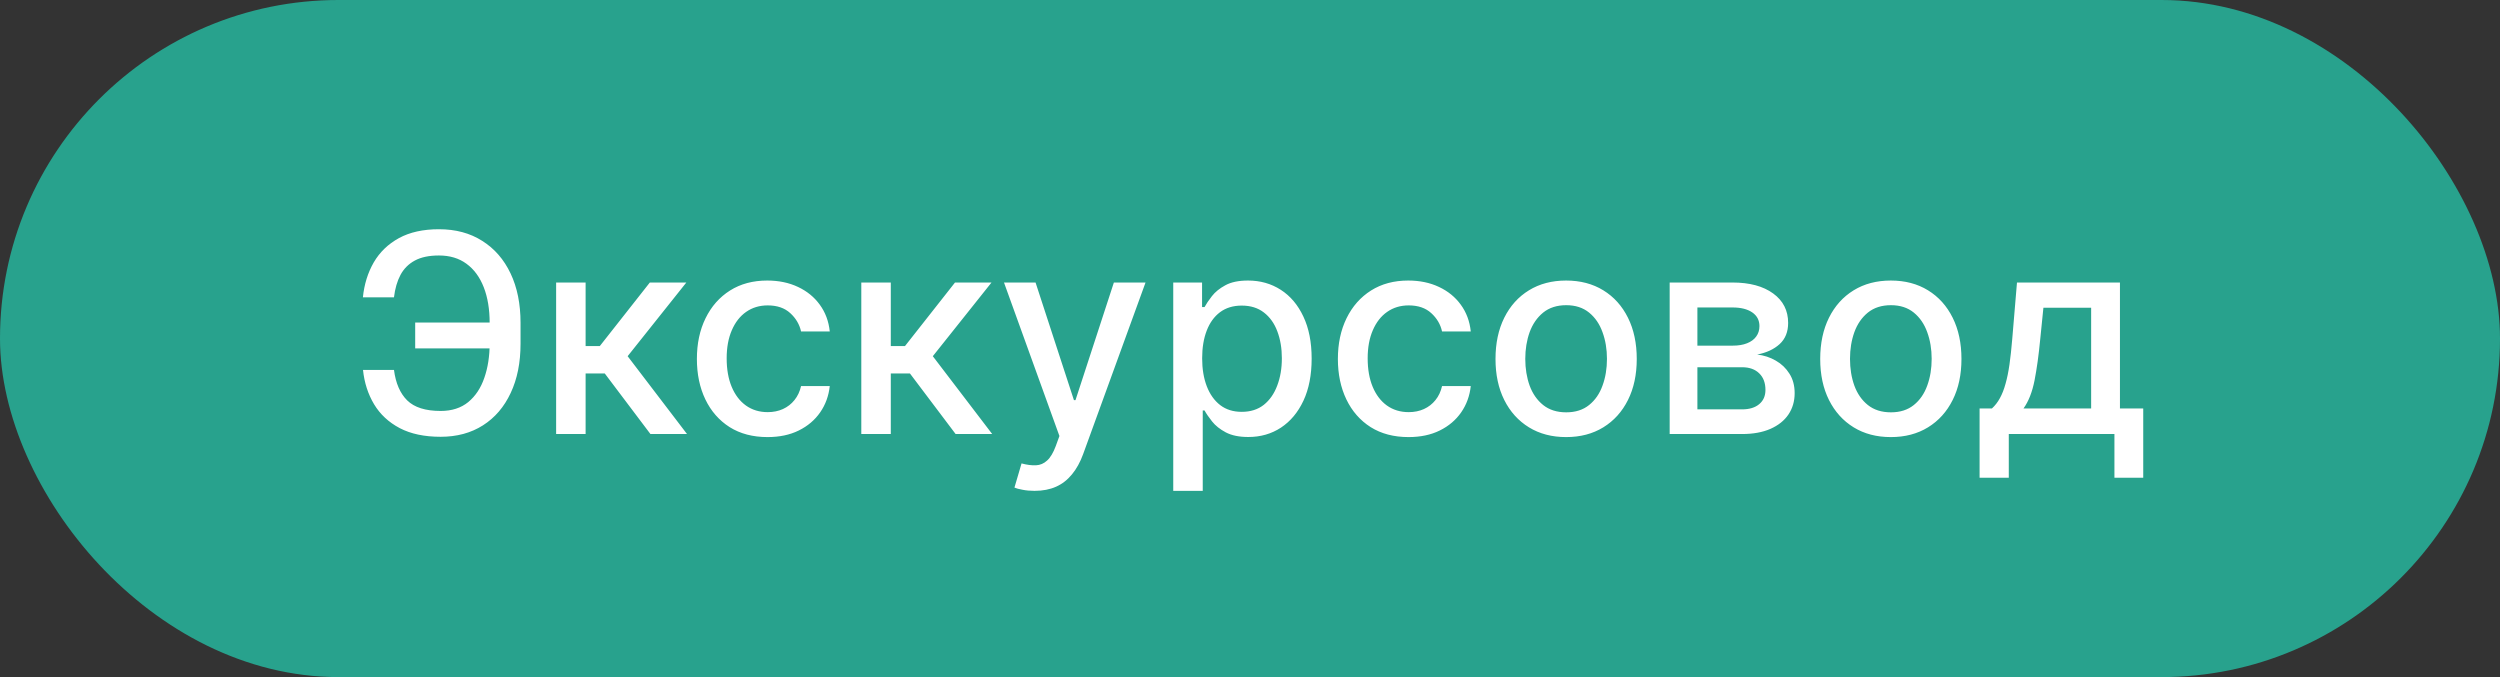
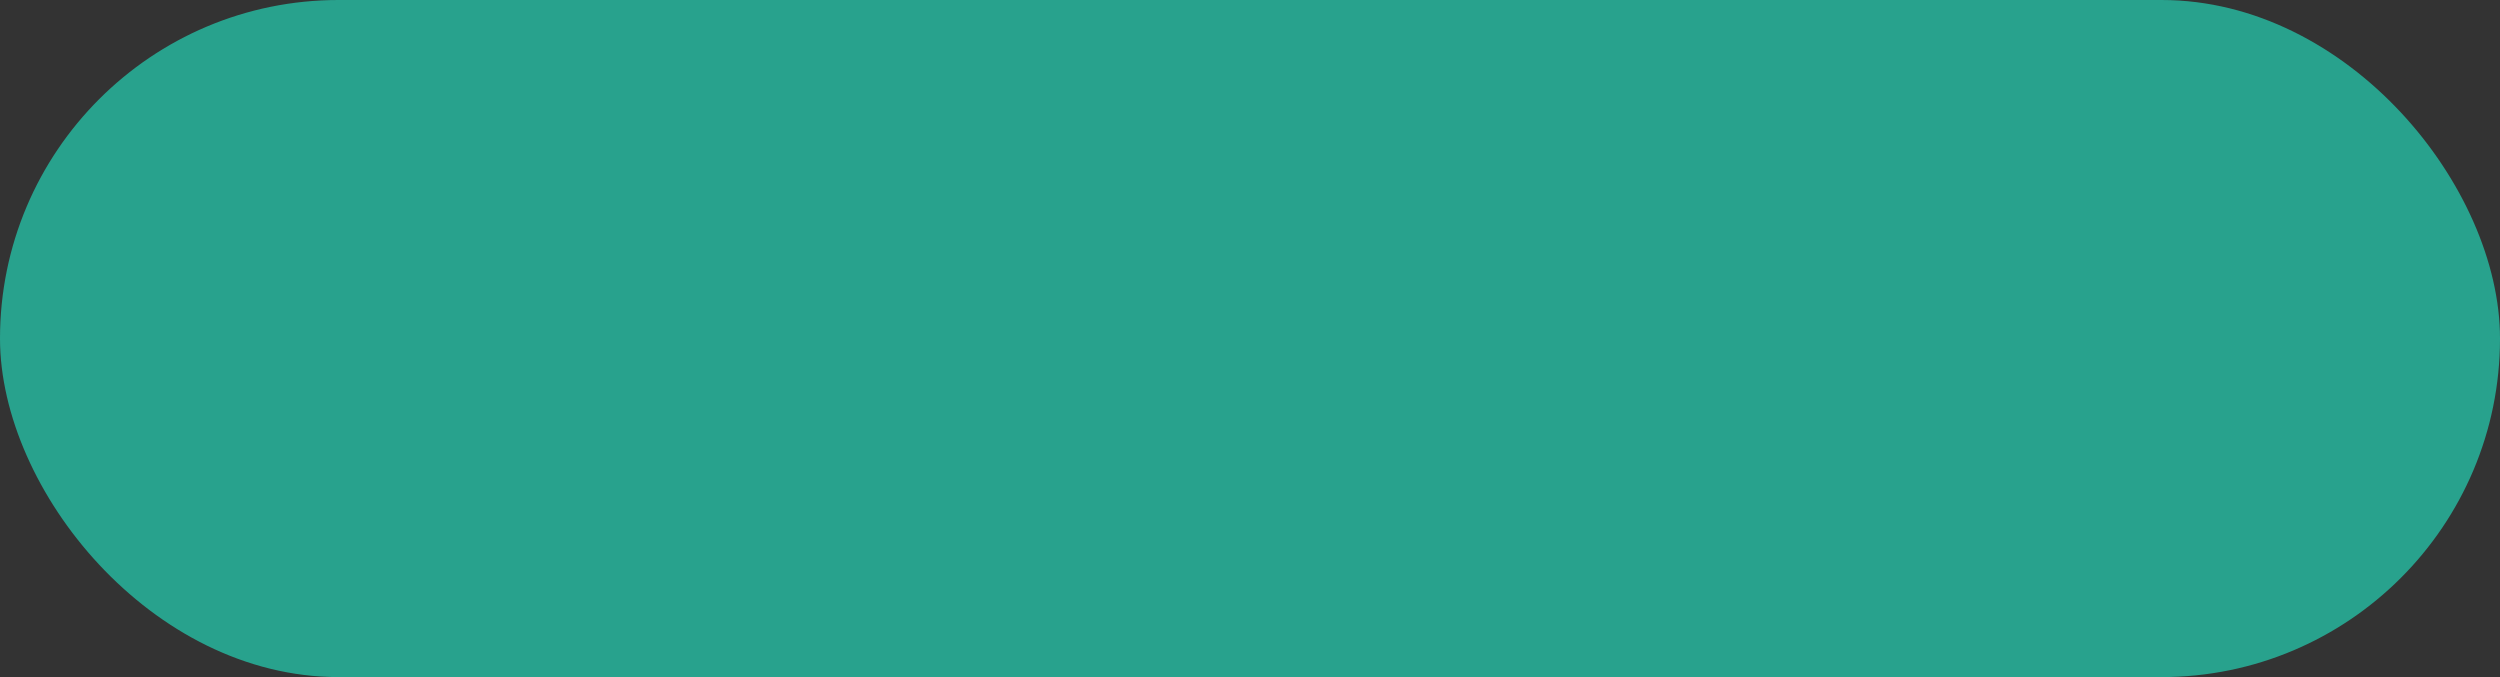
<svg xmlns="http://www.w3.org/2000/svg" width="144" height="39" viewBox="0 0 144 39" fill="none">
  <rect x="0" y="0" width="144" height="39" fill="#333333" stroke="none" />
  <rect width="144" height="39" rx="19.5" fill="#28A28D" />
-   <path d="M28.784 18.579V20.068H23.915V18.579H28.784ZM20.909 21.307H22.693C22.792 22.072 23.046 22.657 23.454 23.062C23.867 23.468 24.509 23.671 25.381 23.671C26.025 23.671 26.555 23.5 26.972 23.159C27.388 22.814 27.697 22.349 27.898 21.761C28.102 21.174 28.204 20.515 28.204 19.784V18.602C28.204 17.814 28.091 17.129 27.864 16.546C27.636 15.962 27.305 15.511 26.869 15.193C26.438 14.875 25.909 14.716 25.284 14.716C24.72 14.716 24.258 14.812 23.898 15.006C23.538 15.199 23.261 15.475 23.068 15.835C22.879 16.191 22.754 16.621 22.693 17.125H20.903C20.979 16.375 21.188 15.704 21.528 15.114C21.873 14.523 22.356 14.057 22.977 13.716C23.602 13.375 24.371 13.204 25.284 13.204C26.246 13.204 27.078 13.428 27.778 13.875C28.483 14.318 29.026 14.943 29.409 15.75C29.792 16.557 29.983 17.504 29.983 18.591V19.801C29.983 20.888 29.794 21.833 29.415 22.636C29.04 23.439 28.508 24.061 27.818 24.5C27.129 24.939 26.316 25.159 25.381 25.159C24.445 25.159 23.659 24.992 23.023 24.659C22.386 24.322 21.894 23.864 21.546 23.284C21.197 22.701 20.985 22.042 20.909 21.307ZM32.033 25V16.273H33.731V19.932H34.55L37.43 16.273H39.533L36.152 20.517L39.572 25H37.465L34.834 21.511H33.731V25H32.033ZM44.209 25.176C43.364 25.176 42.637 24.985 42.027 24.602C41.421 24.216 40.955 23.684 40.629 23.006C40.303 22.328 40.141 21.551 40.141 20.676C40.141 19.79 40.307 19.008 40.641 18.329C40.974 17.648 41.444 17.116 42.05 16.733C42.656 16.35 43.37 16.159 44.192 16.159C44.855 16.159 45.446 16.282 45.965 16.528C46.483 16.771 46.902 17.112 47.22 17.551C47.542 17.991 47.733 18.504 47.794 19.091H46.141C46.05 18.682 45.841 18.329 45.516 18.034C45.194 17.739 44.762 17.591 44.22 17.591C43.747 17.591 43.332 17.716 42.976 17.966C42.624 18.212 42.349 18.564 42.152 19.023C41.955 19.477 41.856 20.015 41.856 20.636C41.856 21.273 41.953 21.822 42.146 22.284C42.34 22.746 42.612 23.104 42.965 23.358C43.321 23.612 43.739 23.739 44.22 23.739C44.542 23.739 44.834 23.68 45.095 23.562C45.36 23.441 45.582 23.269 45.76 23.046C45.942 22.822 46.069 22.553 46.141 22.239H47.794C47.733 22.803 47.55 23.307 47.243 23.75C46.936 24.193 46.525 24.542 46.01 24.796C45.499 25.049 44.898 25.176 44.209 25.176ZM49.611 25V16.273H51.31V19.932H52.128L55.008 16.273H57.111L53.73 20.517L57.151 25H55.043L52.412 21.511H51.31V25H49.611ZM59.591 28.273C59.337 28.273 59.106 28.252 58.898 28.21C58.689 28.172 58.534 28.131 58.432 28.085L58.841 26.693C59.151 26.776 59.428 26.812 59.67 26.801C59.913 26.79 60.127 26.699 60.312 26.528C60.502 26.358 60.669 26.079 60.812 25.693L61.023 25.114L57.83 16.273H59.648L61.858 23.046H61.949L64.159 16.273H65.983L62.386 26.165C62.22 26.619 62.008 27.004 61.75 27.318C61.492 27.636 61.186 27.875 60.83 28.034C60.474 28.193 60.061 28.273 59.591 28.273ZM67.579 28.273V16.273H69.239V17.688H69.381C69.479 17.506 69.621 17.296 69.807 17.057C69.992 16.818 70.25 16.61 70.579 16.432C70.909 16.25 71.345 16.159 71.886 16.159C72.591 16.159 73.22 16.337 73.773 16.693C74.326 17.049 74.76 17.562 75.074 18.233C75.392 18.903 75.551 19.71 75.551 20.653C75.551 21.597 75.394 22.405 75.079 23.079C74.765 23.75 74.333 24.267 73.784 24.631C73.235 24.991 72.608 25.171 71.903 25.171C71.373 25.171 70.939 25.081 70.602 24.903C70.269 24.725 70.008 24.517 69.818 24.278C69.629 24.04 69.483 23.828 69.381 23.642H69.278V28.273H67.579ZM69.244 20.636C69.244 21.25 69.333 21.788 69.511 22.25C69.689 22.712 69.947 23.074 70.284 23.335C70.621 23.593 71.034 23.722 71.523 23.722C72.03 23.722 72.454 23.587 72.796 23.318C73.136 23.046 73.394 22.676 73.568 22.21C73.746 21.744 73.835 21.22 73.835 20.636C73.835 20.061 73.748 19.544 73.574 19.085C73.403 18.627 73.146 18.265 72.801 18C72.46 17.735 72.034 17.602 71.523 17.602C71.03 17.602 70.614 17.729 70.273 17.983C69.936 18.237 69.68 18.591 69.506 19.046C69.331 19.5 69.244 20.03 69.244 20.636ZM81.131 25.176C80.286 25.176 79.559 24.985 78.949 24.602C78.343 24.216 77.877 23.684 77.551 23.006C77.225 22.328 77.062 21.551 77.062 20.676C77.062 19.79 77.229 19.008 77.562 18.329C77.896 17.648 78.365 17.116 78.972 16.733C79.578 16.35 80.292 16.159 81.114 16.159C81.776 16.159 82.367 16.282 82.886 16.528C83.405 16.771 83.824 17.112 84.142 17.551C84.464 17.991 84.655 18.504 84.716 19.091H83.062C82.972 18.682 82.763 18.329 82.438 18.034C82.115 17.739 81.684 17.591 81.142 17.591C80.669 17.591 80.254 17.716 79.898 17.966C79.546 18.212 79.271 18.564 79.074 19.023C78.877 19.477 78.778 20.015 78.778 20.636C78.778 21.273 78.875 21.822 79.068 22.284C79.261 22.746 79.534 23.104 79.886 23.358C80.242 23.612 80.661 23.739 81.142 23.739C81.464 23.739 81.756 23.68 82.017 23.562C82.282 23.441 82.504 23.269 82.682 23.046C82.864 22.822 82.99 22.553 83.062 22.239H84.716C84.655 22.803 84.472 23.307 84.165 23.75C83.858 24.193 83.447 24.542 82.932 24.796C82.421 25.049 81.82 25.176 81.131 25.176ZM90.209 25.176C89.391 25.176 88.677 24.989 88.067 24.614C87.457 24.239 86.983 23.714 86.646 23.04C86.309 22.366 86.141 21.578 86.141 20.676C86.141 19.771 86.309 18.979 86.646 18.301C86.983 17.623 87.457 17.097 88.067 16.722C88.677 16.347 89.391 16.159 90.209 16.159C91.027 16.159 91.741 16.347 92.351 16.722C92.961 17.097 93.434 17.623 93.771 18.301C94.108 18.979 94.277 19.771 94.277 20.676C94.277 21.578 94.108 22.366 93.771 23.04C93.434 23.714 92.961 24.239 92.351 24.614C91.741 24.989 91.027 25.176 90.209 25.176ZM90.215 23.75C90.745 23.75 91.184 23.61 91.533 23.329C91.881 23.049 92.139 22.676 92.305 22.21C92.476 21.744 92.561 21.231 92.561 20.671C92.561 20.114 92.476 19.602 92.305 19.136C92.139 18.667 91.881 18.29 91.533 18.006C91.184 17.722 90.745 17.579 90.215 17.579C89.68 17.579 89.237 17.722 88.885 18.006C88.537 18.29 88.277 18.667 88.106 19.136C87.94 19.602 87.856 20.114 87.856 20.671C87.856 21.231 87.94 21.744 88.106 22.21C88.277 22.676 88.537 23.049 88.885 23.329C89.237 23.61 89.68 23.75 90.215 23.75ZM96.173 25V16.273H99.793C100.777 16.273 101.558 16.483 102.134 16.903C102.709 17.32 102.997 17.886 102.997 18.602C102.997 19.114 102.834 19.519 102.509 19.818C102.183 20.117 101.751 20.318 101.213 20.421C101.603 20.466 101.961 20.583 102.287 20.773C102.613 20.958 102.874 21.208 103.071 21.523C103.272 21.837 103.372 22.212 103.372 22.648C103.372 23.11 103.253 23.519 103.014 23.875C102.776 24.227 102.429 24.504 101.974 24.704C101.524 24.901 100.98 25 100.344 25H96.173ZM97.77 23.579H100.344C100.764 23.579 101.094 23.479 101.332 23.278C101.571 23.078 101.69 22.805 101.69 22.46C101.69 22.055 101.571 21.737 101.332 21.506C101.094 21.271 100.764 21.153 100.344 21.153H97.77V23.579ZM97.77 19.909H99.81C100.128 19.909 100.401 19.864 100.628 19.773C100.859 19.682 101.035 19.553 101.156 19.386C101.281 19.216 101.344 19.015 101.344 18.784C101.344 18.447 101.205 18.184 100.929 17.994C100.652 17.805 100.274 17.71 99.793 17.71H97.77V19.909ZM108.912 25.176C108.094 25.176 107.38 24.989 106.77 24.614C106.16 24.239 105.687 23.714 105.349 23.04C105.012 22.366 104.844 21.578 104.844 20.676C104.844 19.771 105.012 18.979 105.349 18.301C105.687 17.623 106.16 17.097 106.77 16.722C107.38 16.347 108.094 16.159 108.912 16.159C109.73 16.159 110.444 16.347 111.054 16.722C111.664 17.097 112.137 17.623 112.474 18.301C112.812 18.979 112.98 19.771 112.98 20.676C112.98 21.578 112.812 22.366 112.474 23.04C112.137 23.714 111.664 24.239 111.054 24.614C110.444 24.989 109.73 25.176 108.912 25.176ZM108.918 23.75C109.448 23.75 109.887 23.61 110.236 23.329C110.584 23.049 110.842 22.676 111.009 22.21C111.179 21.744 111.264 21.231 111.264 20.671C111.264 20.114 111.179 19.602 111.009 19.136C110.842 18.667 110.584 18.29 110.236 18.006C109.887 17.722 109.448 17.579 108.918 17.579C108.384 17.579 107.94 17.722 107.588 18.006C107.24 18.29 106.98 18.667 106.81 19.136C106.643 19.602 106.56 20.114 106.56 20.671C106.56 21.231 106.643 21.744 106.81 22.21C106.98 22.676 107.24 23.049 107.588 23.329C107.94 23.61 108.384 23.75 108.918 23.75ZM114.024 27.517V23.528H114.734C114.916 23.362 115.07 23.163 115.195 22.932C115.323 22.701 115.431 22.426 115.518 22.108C115.609 21.79 115.685 21.419 115.746 20.994C115.806 20.566 115.859 20.078 115.905 19.528L116.178 16.273H122.109V23.528H123.45V27.517H121.791V25H115.706V27.517H114.024ZM116.553 23.528H120.45V17.727H117.7L117.518 19.528C117.431 20.445 117.321 21.241 117.189 21.915C117.056 22.585 116.844 23.123 116.553 23.528Z" fill="white" />
</svg>